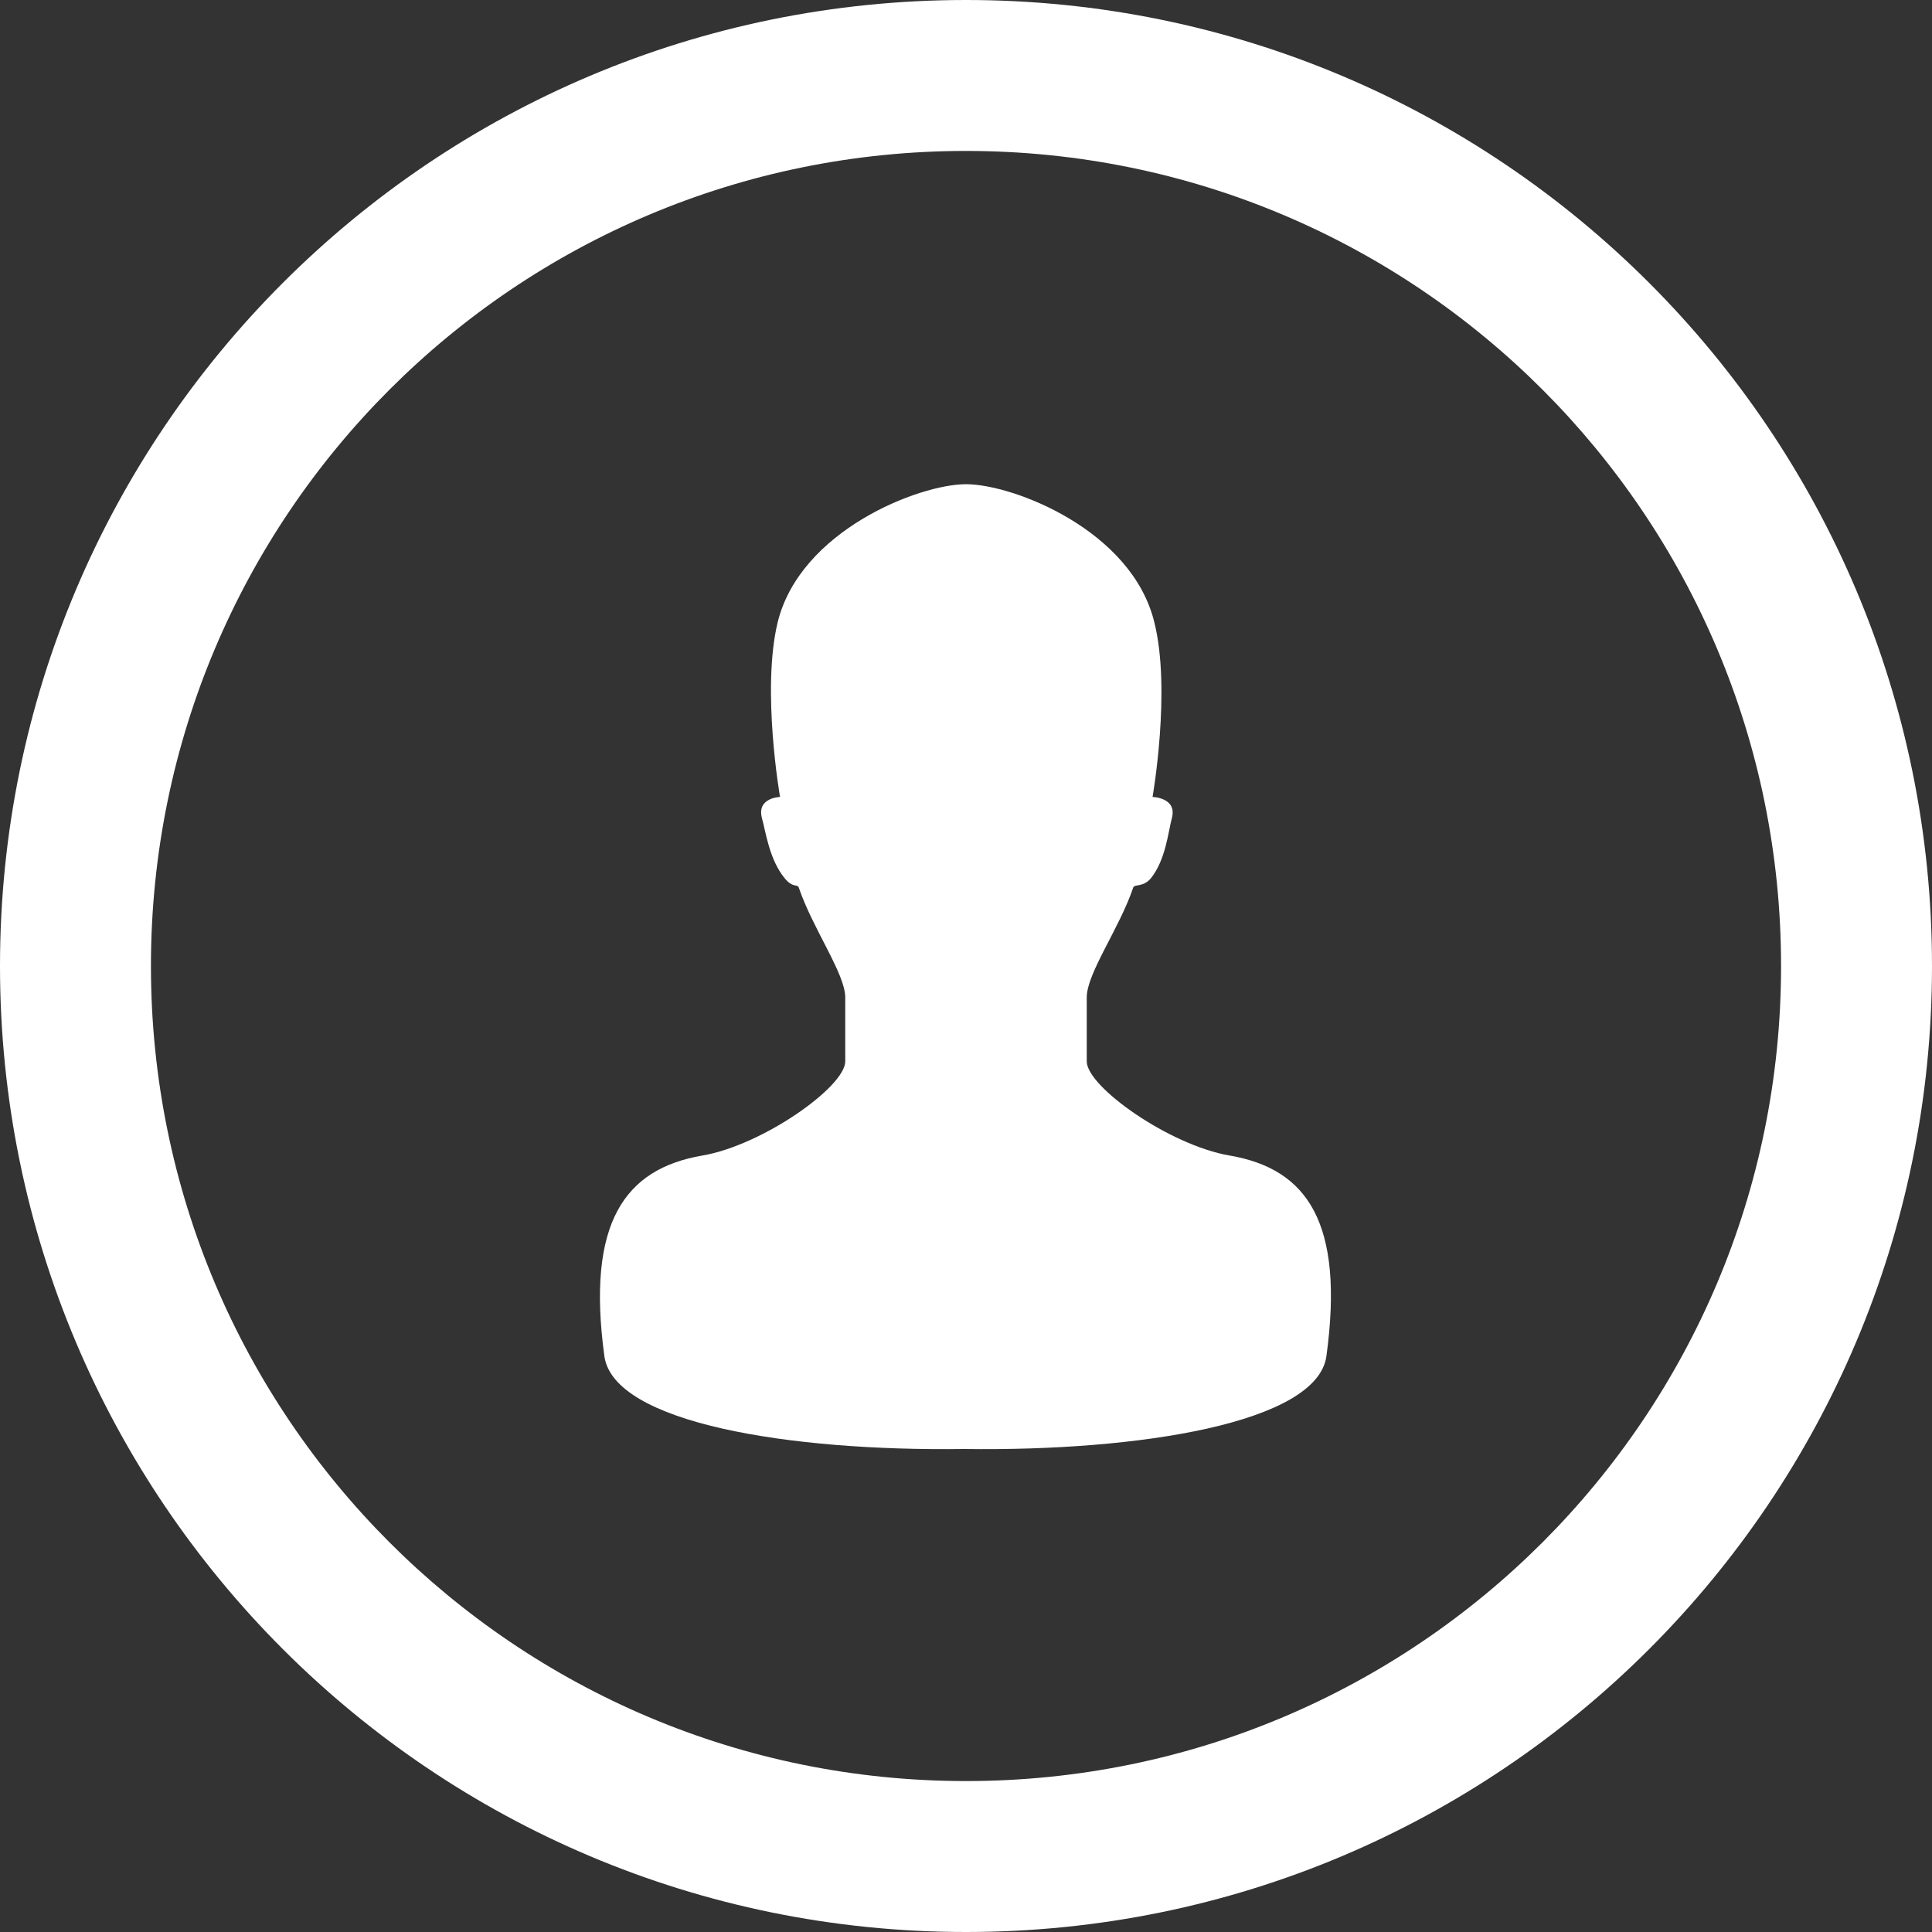
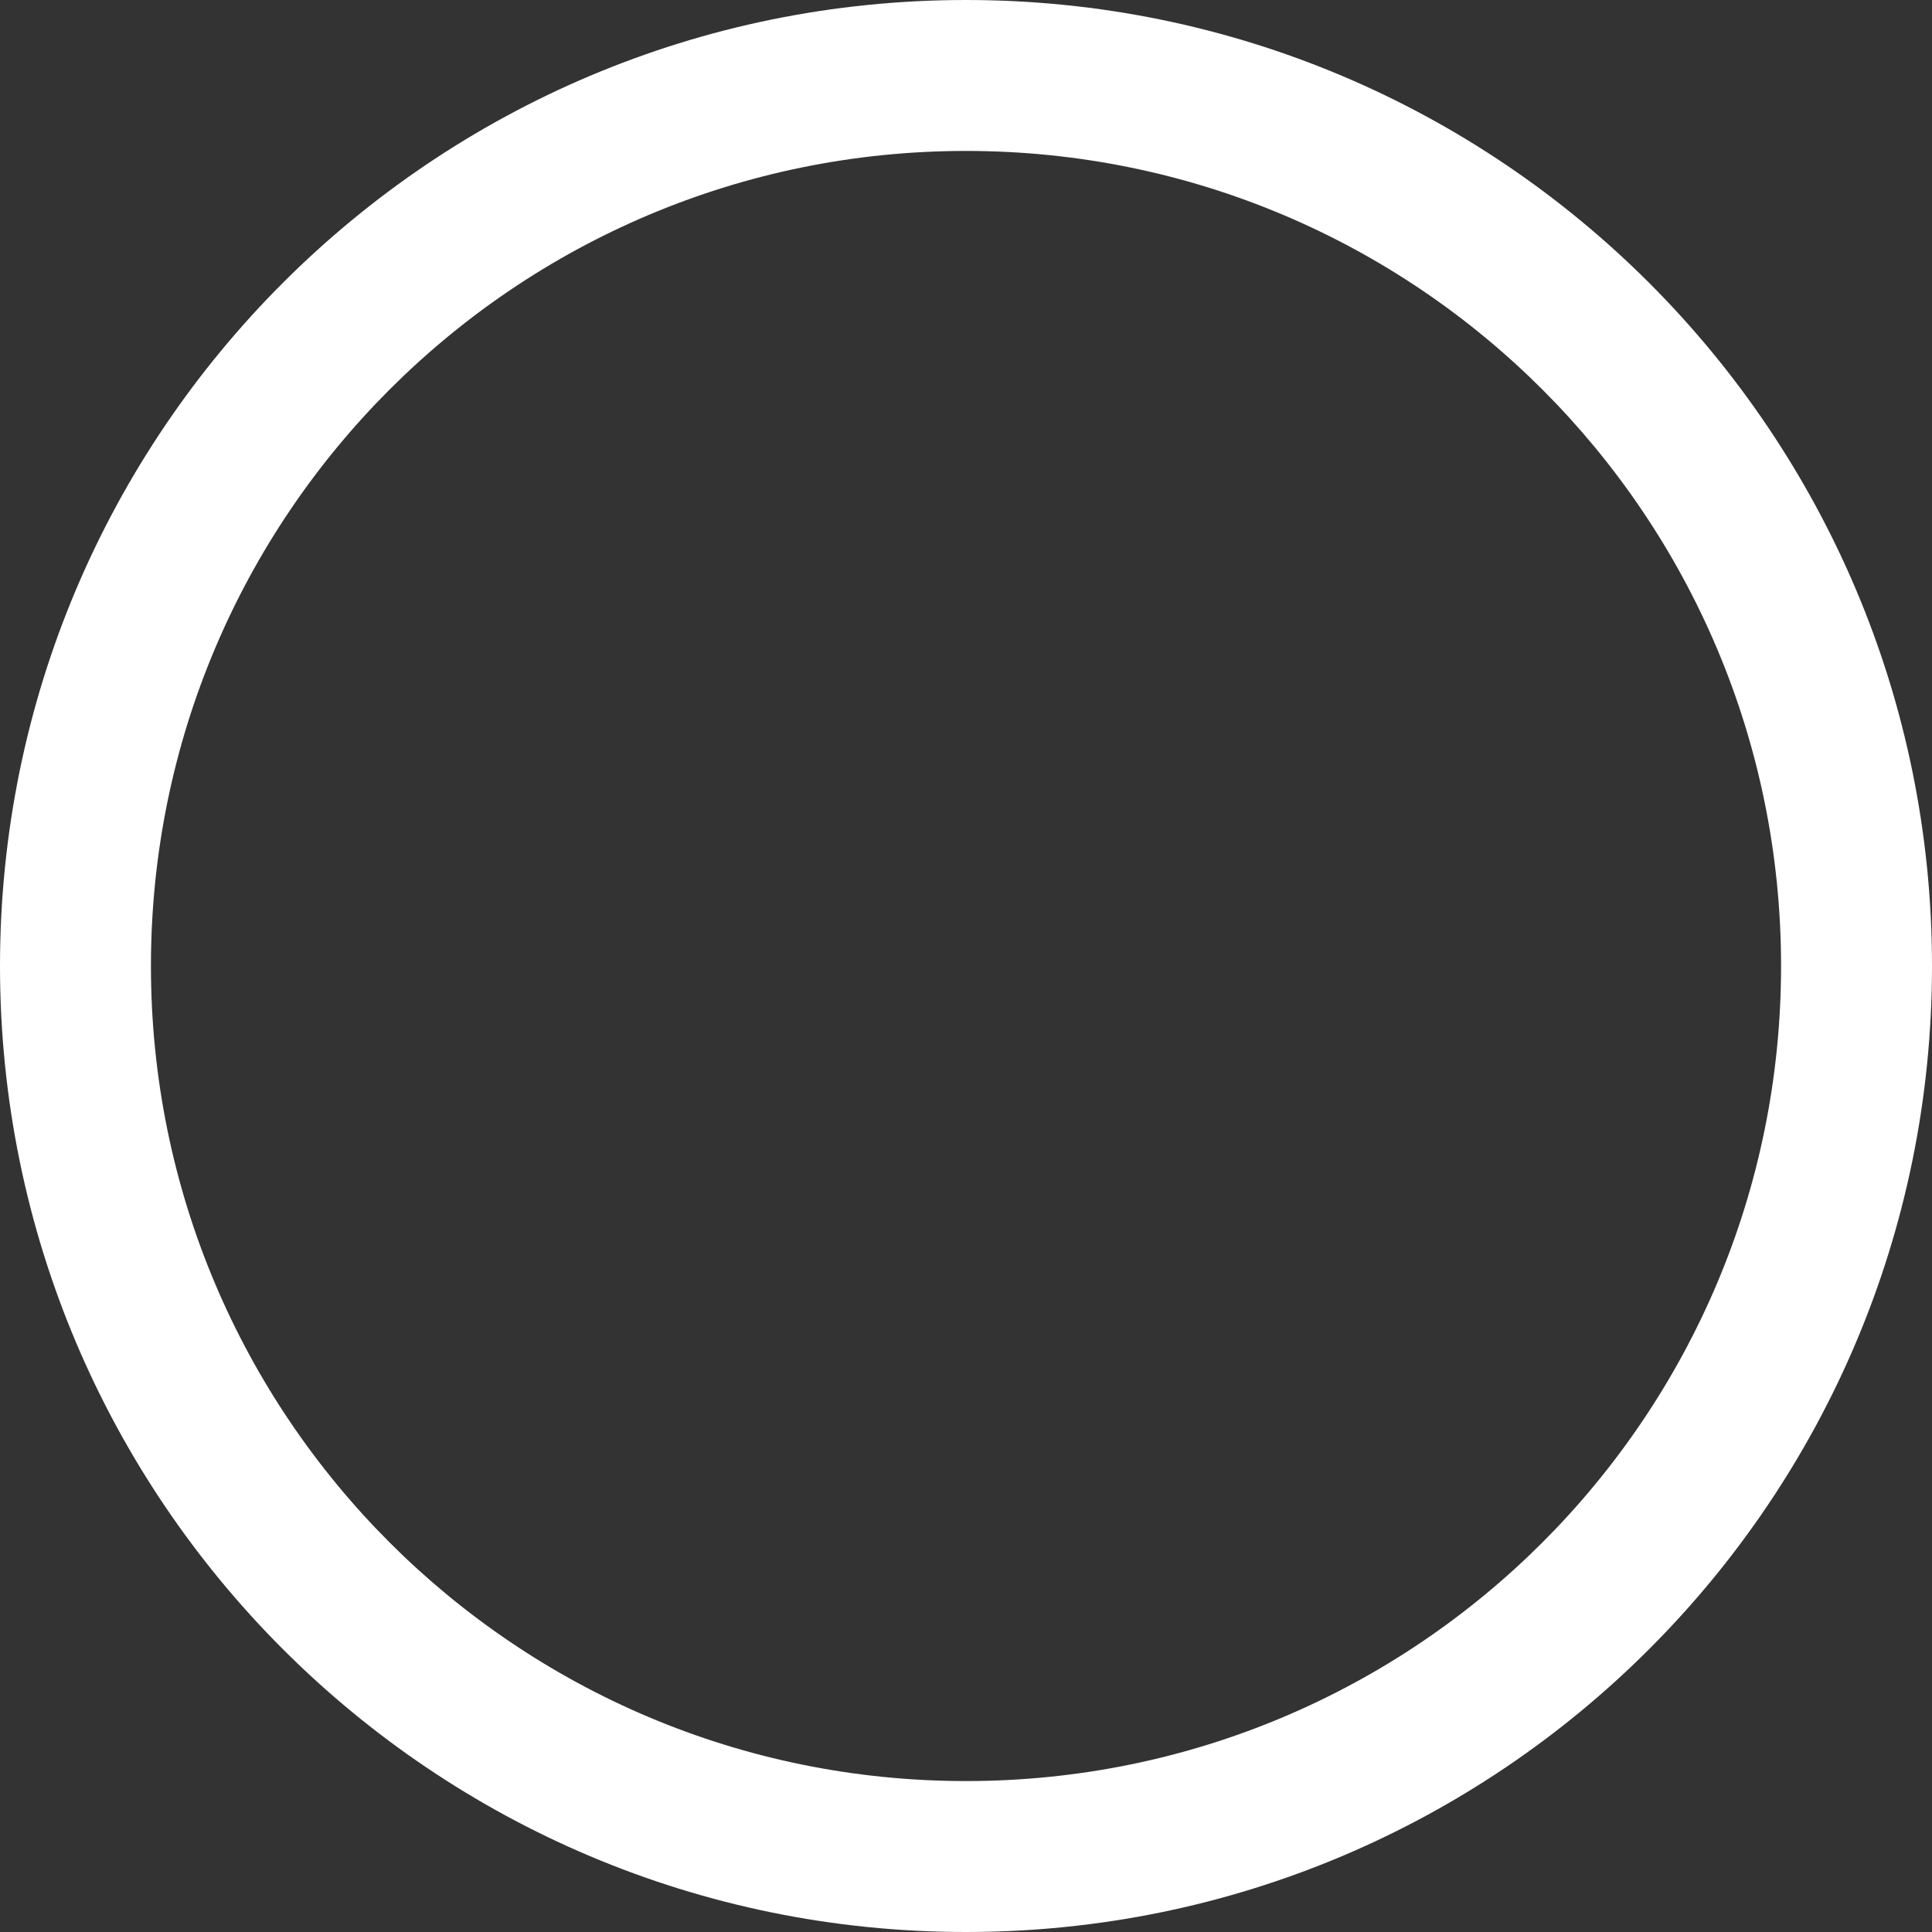
<svg xmlns="http://www.w3.org/2000/svg" id="_レイヤー_1" data-name="レイヤー 1" viewBox="0 0 32 32">
  <rect x="0" y="0" width="32" height="32" fill="#333333" stroke="none" />
  <defs>
    <style>
      .cls-1 {
        fill: #fff;
        stroke-width: 0px;
      }
    </style>
  </defs>
  <path class="cls-1" d="m16,0C7.16,0,0,7.16,0,16s7.16,16,16,16,16-7.16,16-16S24.84,0,16,0Zm0,29.5c-7.46,0-13.5-6.04-13.5-13.5S8.54,2.5,16,2.5s13.5,6.04,13.5,13.5-6.04,13.5-13.5,13.5Z" />
-   <path class="cls-1" d="m20.37,19.14c-1-.17-2.37-1.14-2.37-1.56v-1.06c0-.4.54-1.14.77-1.82.02-.06.16,0,.29-.15.25-.31.29-.78.35-1,.09-.34-.32-.35-.32-.35,0,0,.31-1.77.03-2.89-.37-1.53-2.34-2.29-3.12-2.29s-2.75.77-3.12,2.29c-.27,1.12.04,2.89.04,2.89,0,0-.39.01-.3.35.06.21.12.69.38,1,.13.16.21.09.23.15.23.68.77,1.43.77,1.82v1.06c0,.42-1.37,1.39-2.37,1.56-1.28.22-1.92,1.11-1.62,3.32.15,1.11,3.07,1.58,5.96,1.54,2.89.04,5.85-.43,6-1.54.3-2.21-.32-3.1-1.6-3.32Z" />
</svg>